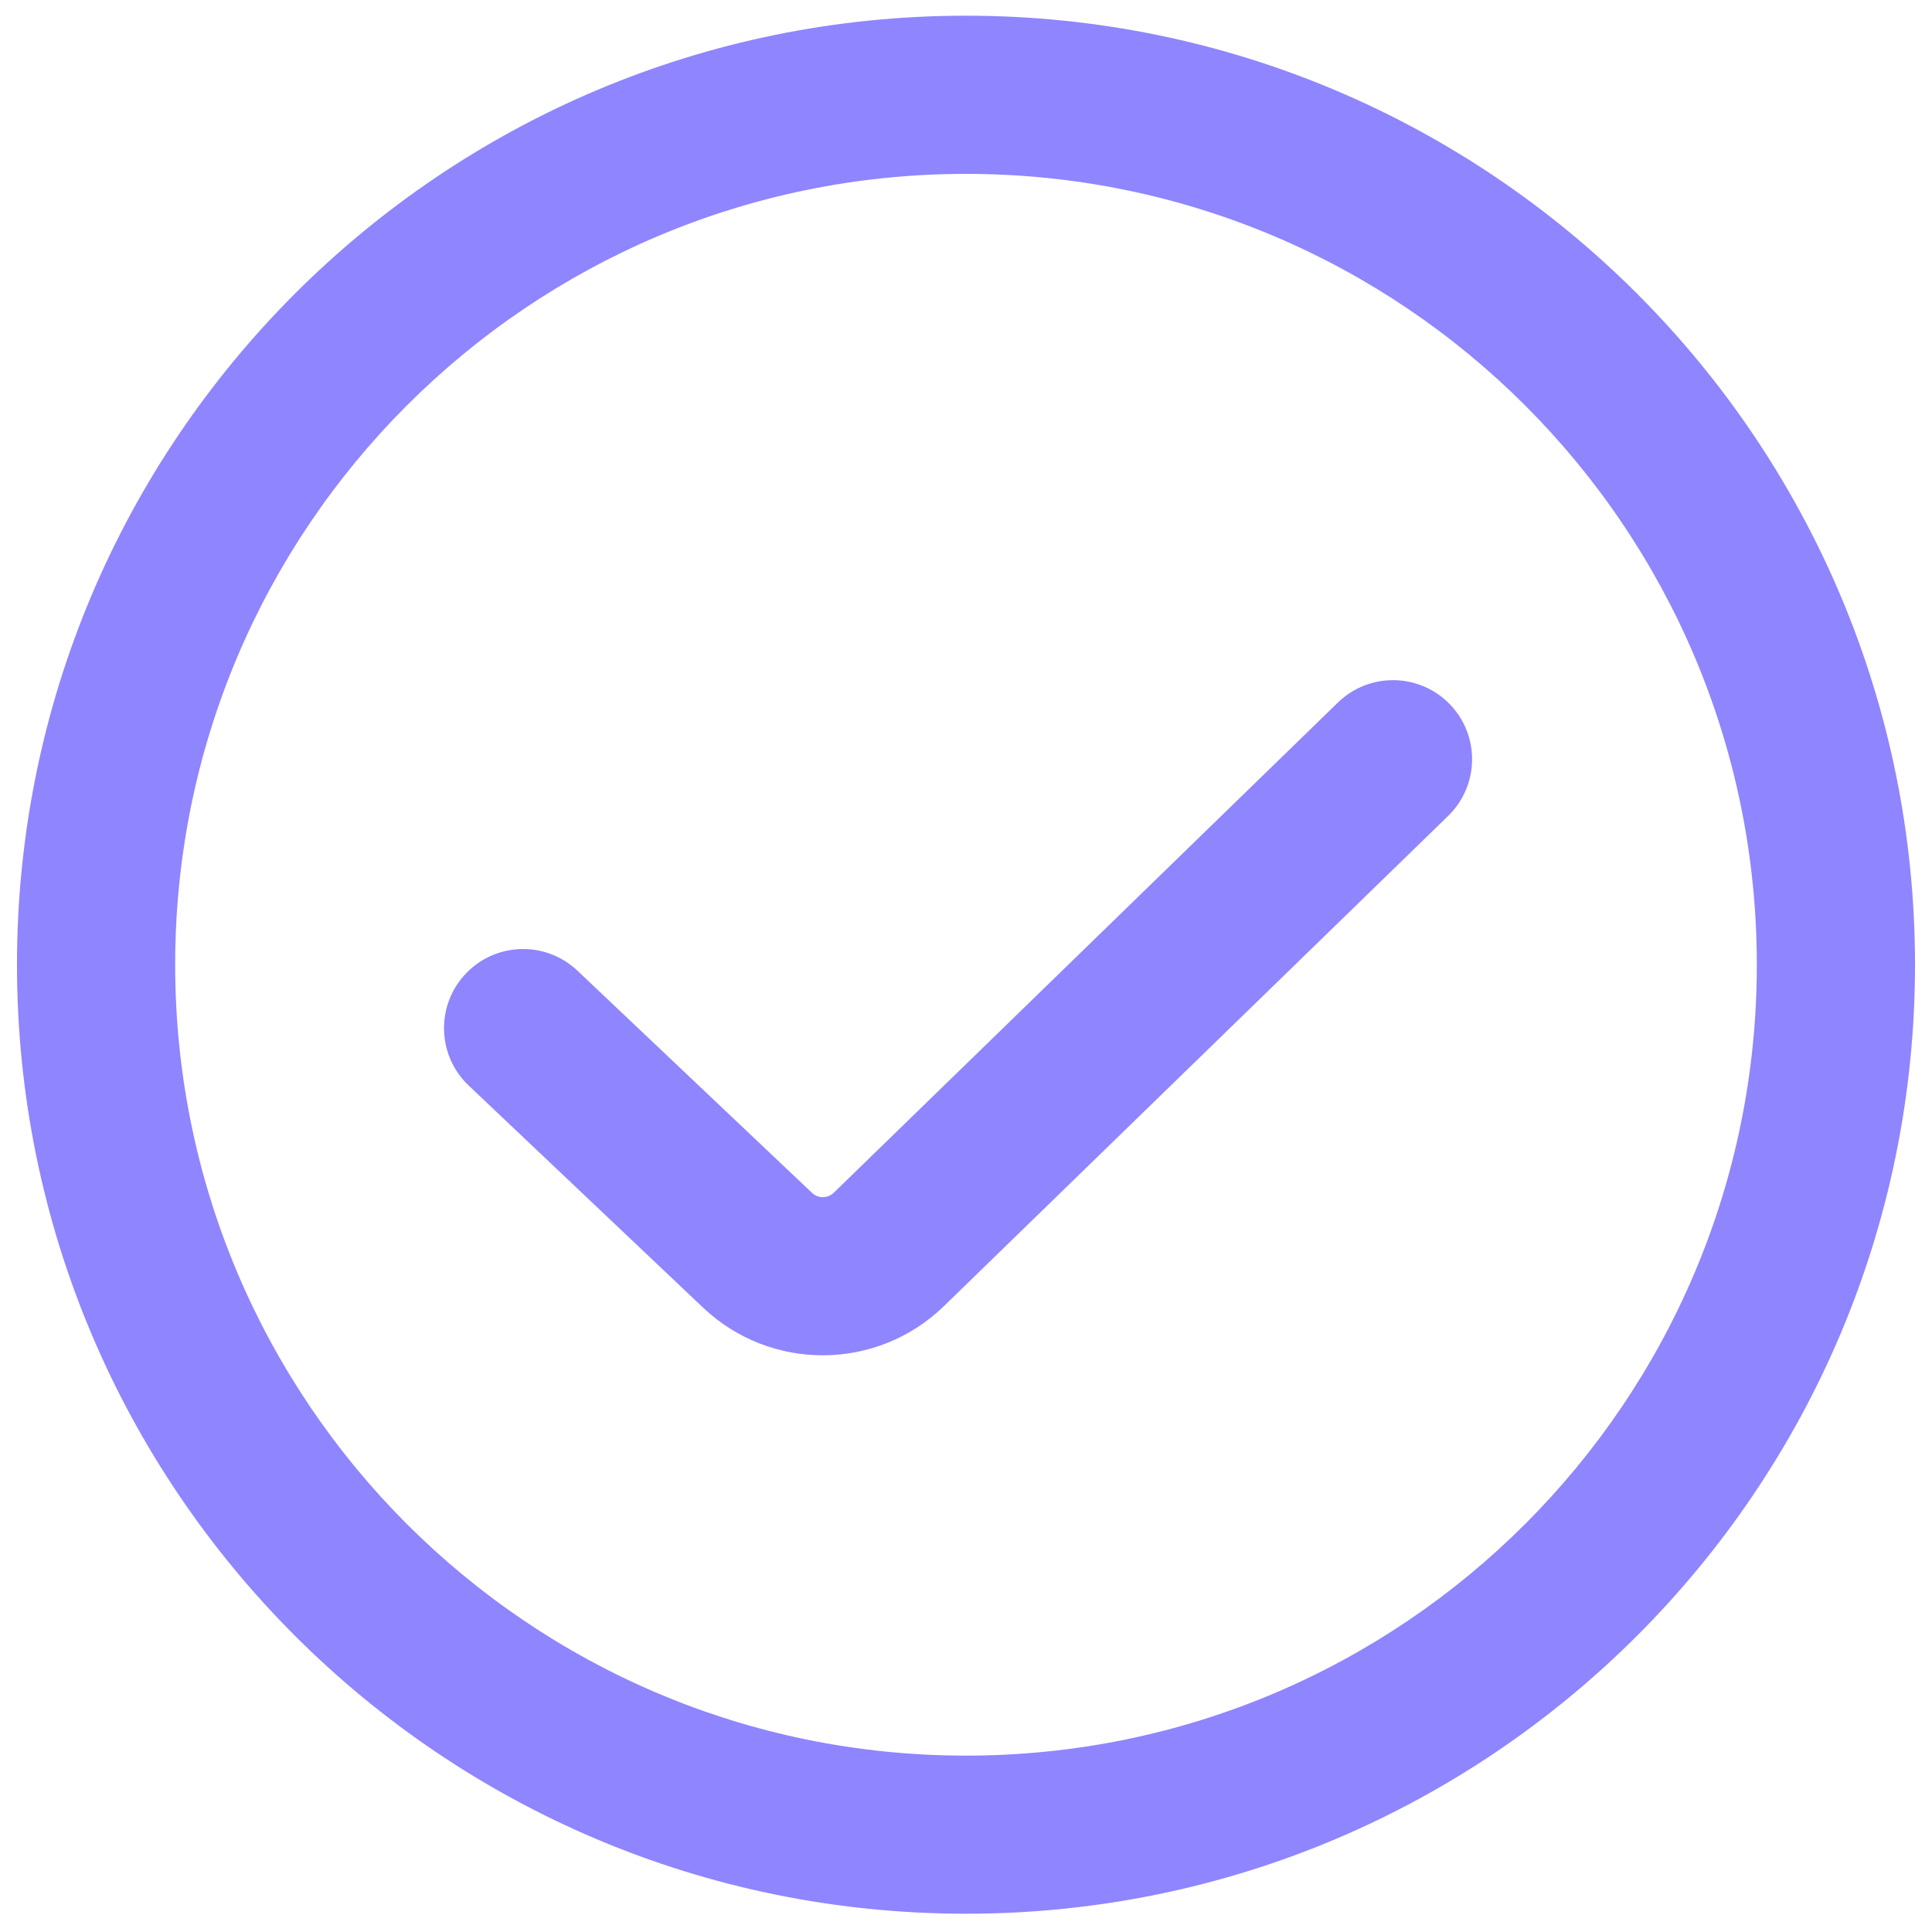
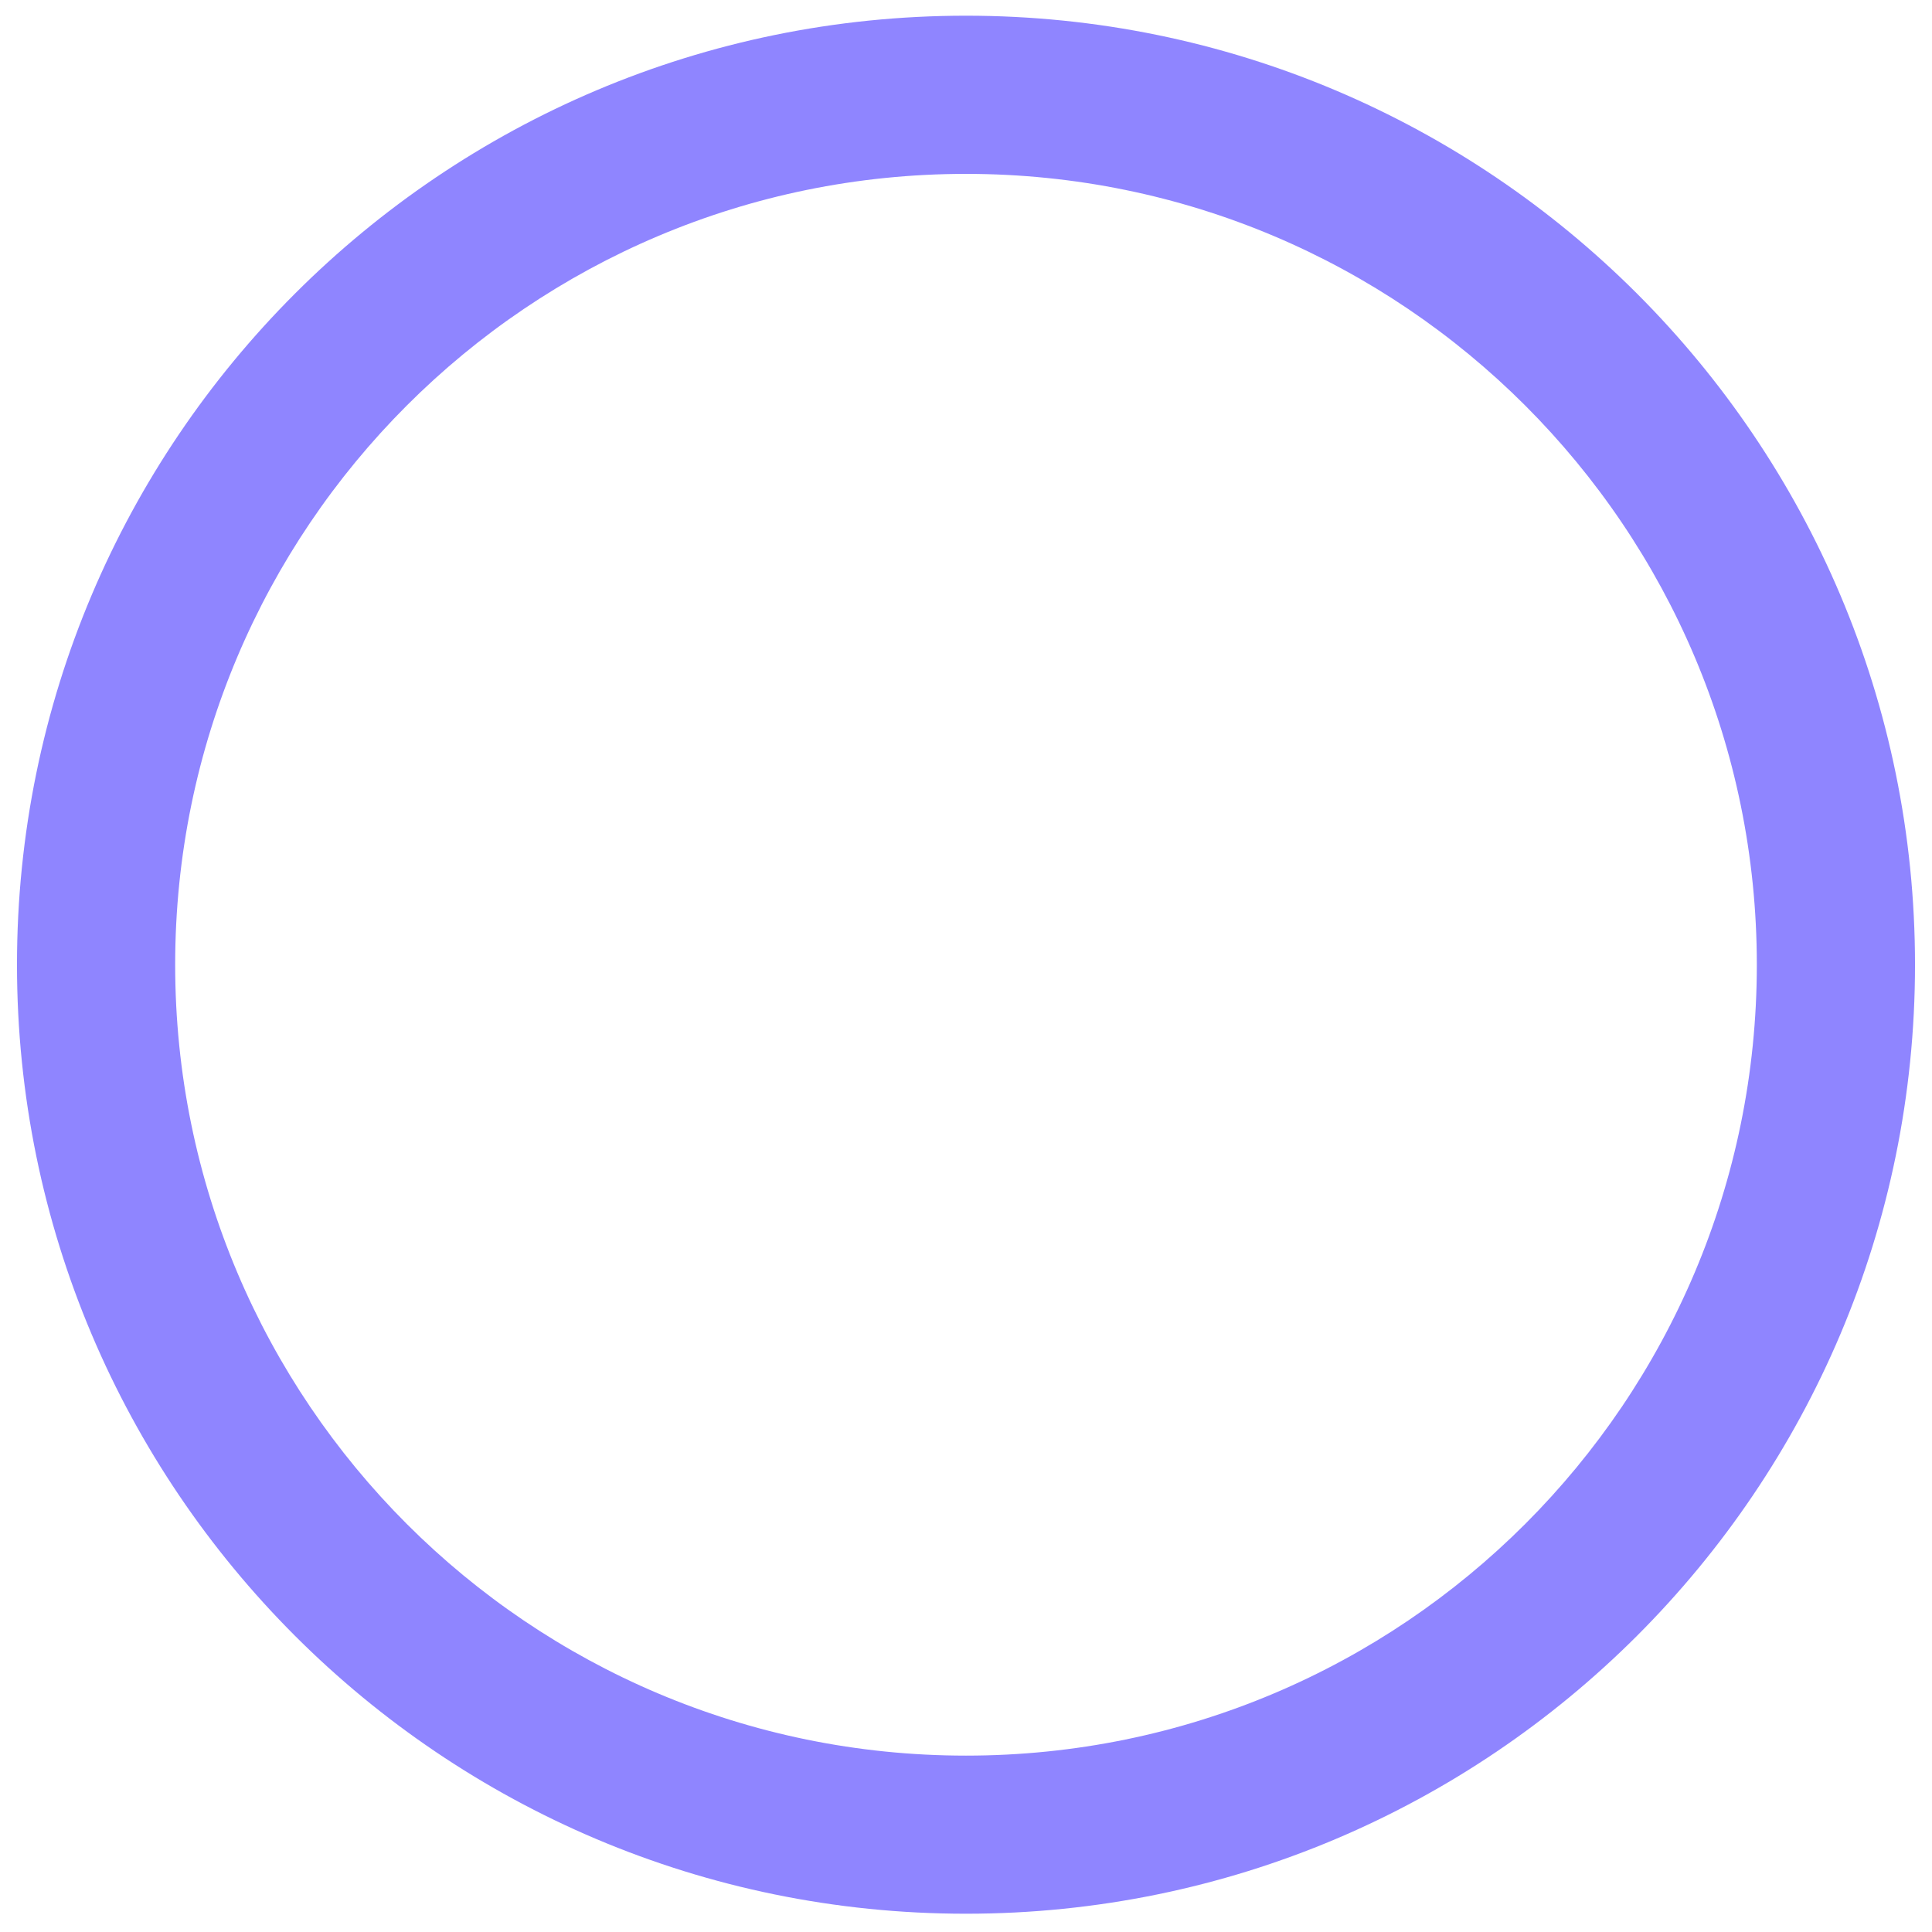
<svg xmlns="http://www.w3.org/2000/svg" width="24" height="24" viewBox="0 0 24 24" fill="none">
  <path fill-rule="evenodd" clip-rule="evenodd" d="M0.211 11.984C0.211 5.473 5.489 0.195 12 0.195C18.511 0.195 23.789 5.473 23.789 11.984C23.789 18.495 18.511 23.773 12 23.773C5.489 23.773 0.211 18.495 0.211 11.984ZM12 2.16C6.574 2.16 2.176 6.559 2.176 11.984C2.176 17.41 6.574 21.809 12 21.809C17.426 21.809 21.824 17.41 21.824 11.984C21.824 6.559 17.426 2.16 12 2.16Z" fill="#8F85FF" />
-   <path fill-rule="evenodd" clip-rule="evenodd" d="M18.009 8.747C18.387 9.136 18.378 9.758 17.989 10.136L11.727 16.224C10.896 17.032 9.576 17.041 8.734 16.244L5.822 13.485C5.429 13.112 5.412 12.49 5.785 12.096C6.158 11.702 6.78 11.685 7.174 12.059L10.086 14.817C10.162 14.89 10.282 14.889 10.358 14.816L16.62 8.727C17.009 8.349 17.631 8.358 18.009 8.747Z" fill="#8F85FF" />
</svg>